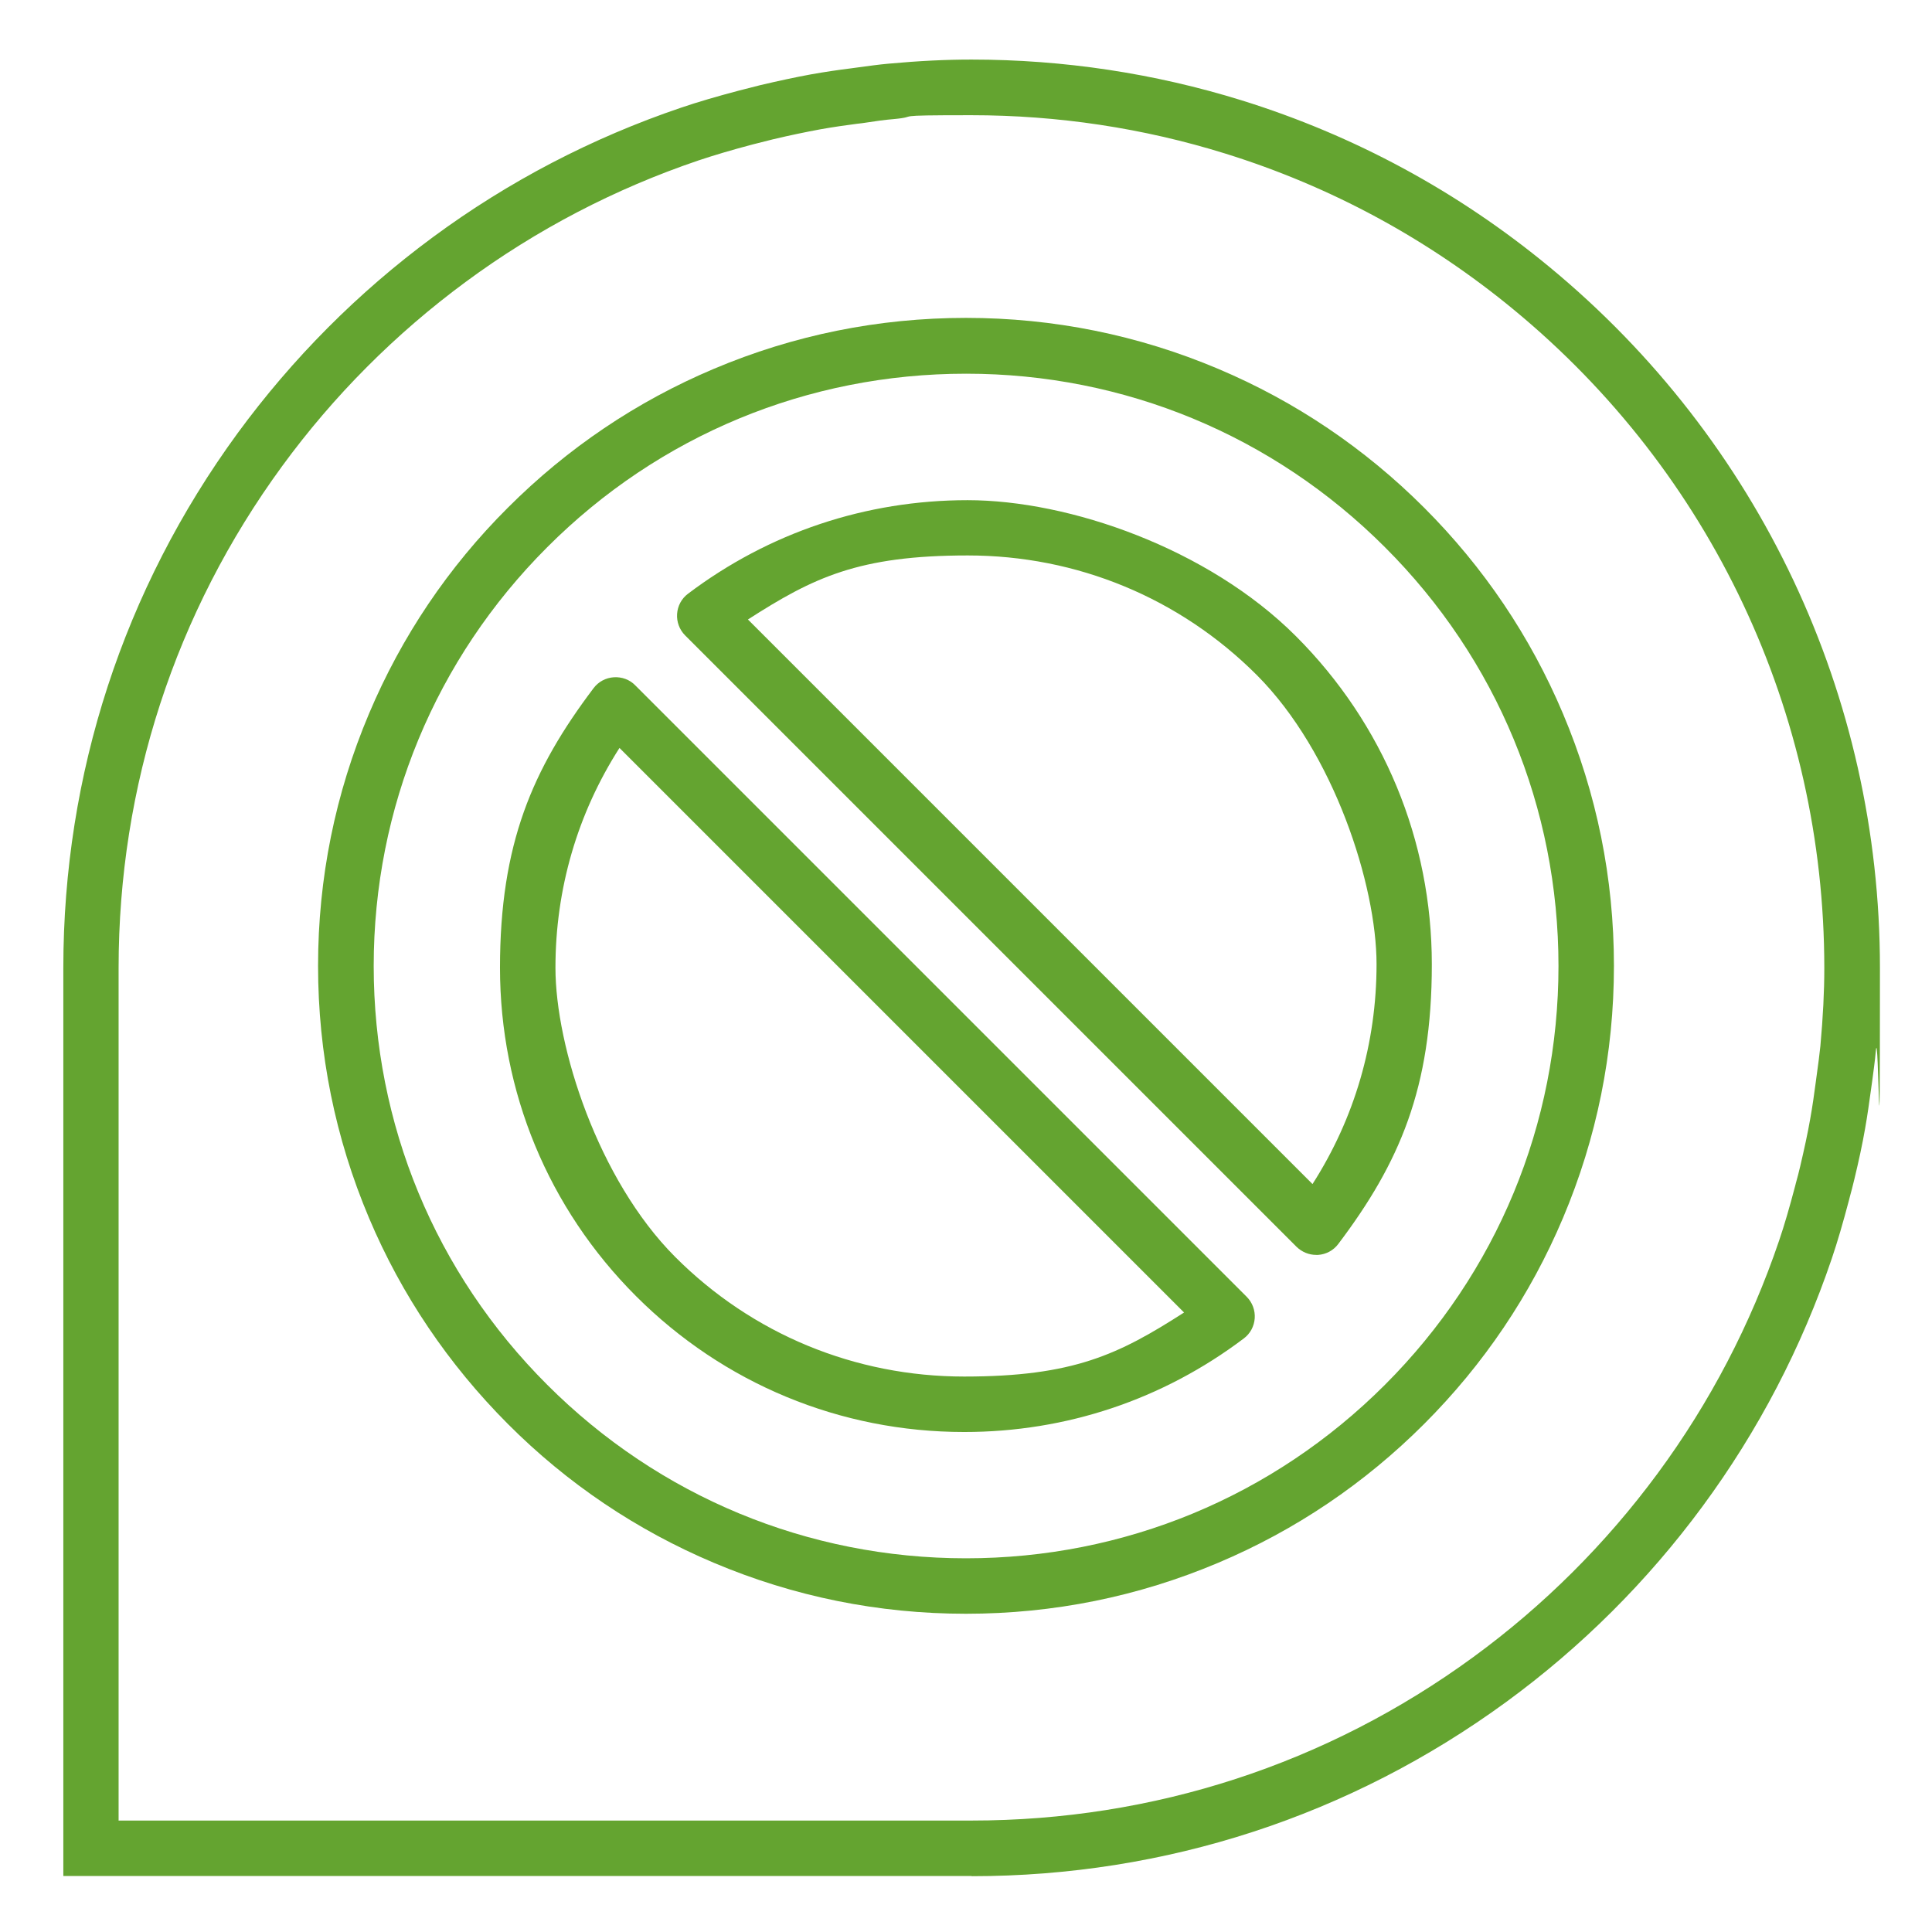
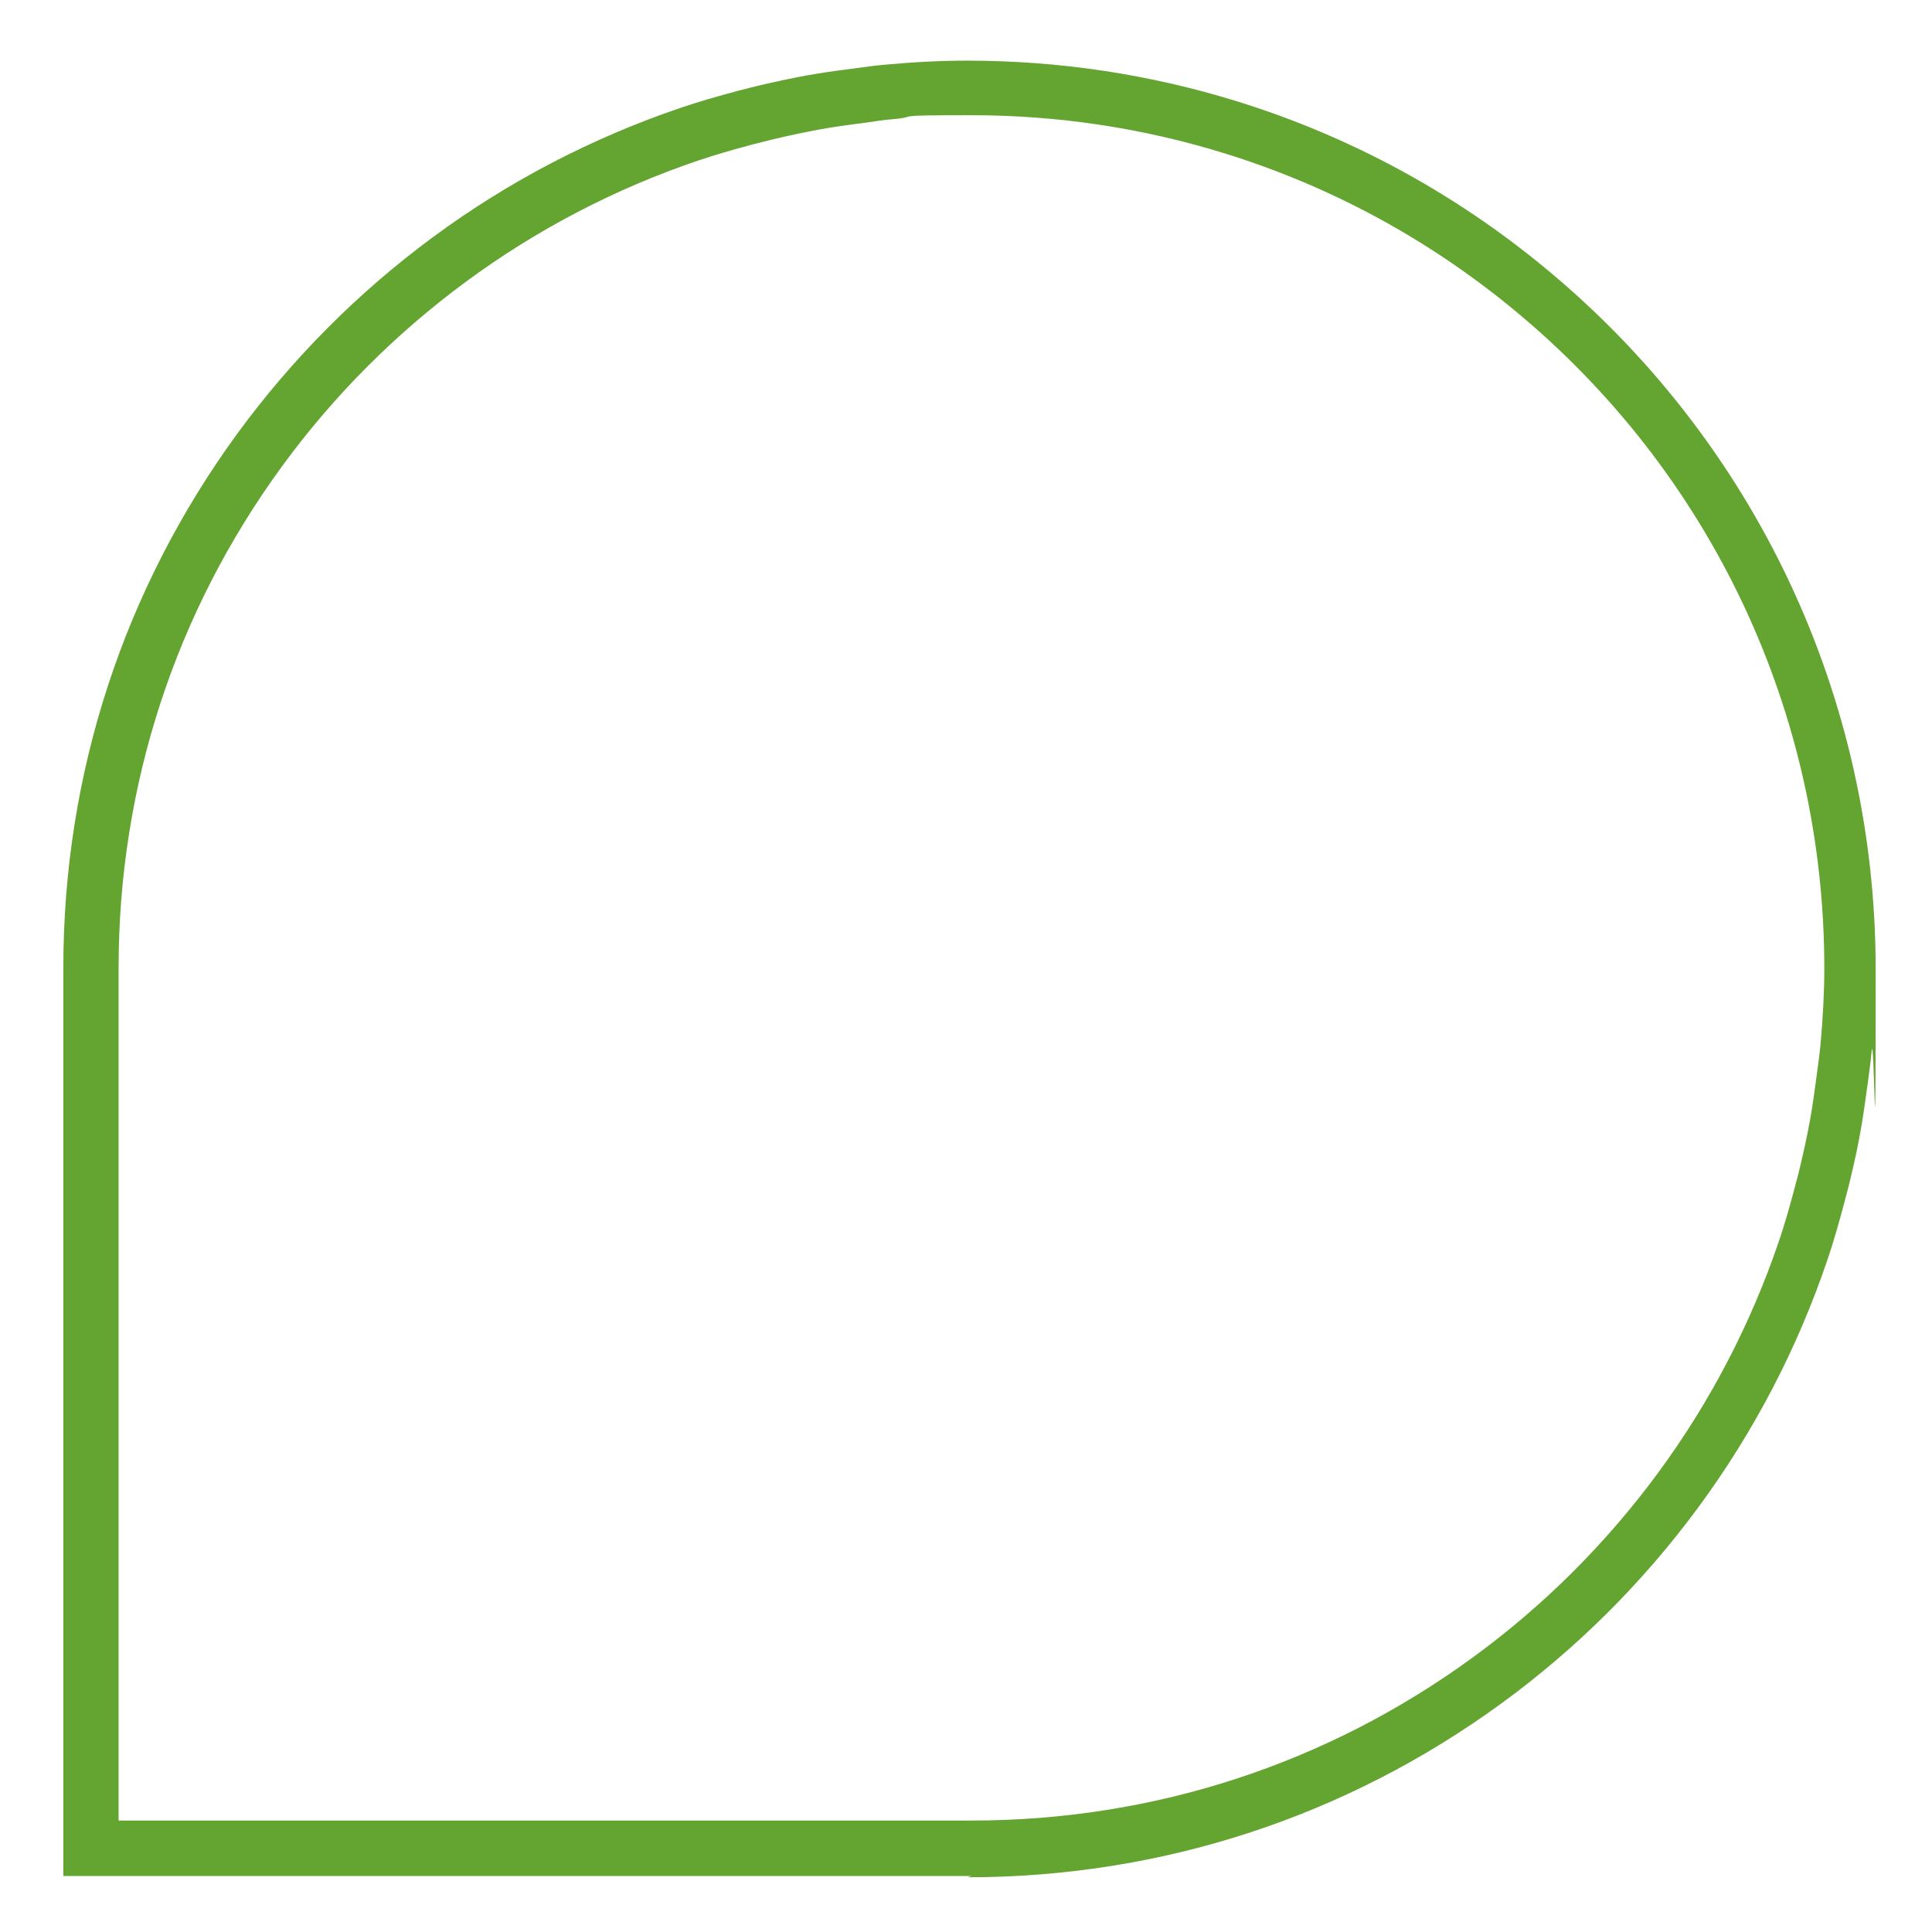
<svg xmlns="http://www.w3.org/2000/svg" id="Livello_1" data-name="Livello 1" version="1.1" viewBox="0 0 1080 1080">
  <defs>
    <style>
      .cls-1 {
        fill: #64a430;
        stroke-width: 0px;
      }
    </style>
  </defs>
-   <path class="cls-1" d="M543.1,1048.7H35.4v-507.7c0-108.3,33.7-211.6,97.4-298.8,30.7-41.9,67.4-78.8,109.3-109.7,42.3-31.2,89-55.5,138.6-72.3,9.4-3.2,19.7-6.2,32.5-9.6l2.4-.6c3-.8,6.2-1.6,9.4-2.4,10.2-2.4,19.5-4.4,28.2-6,7.8-1.4,15.4-2.5,21.8-3.3,1.7-.2,3.5-.5,5.2-.7,5.3-.7,10.8-1.5,16.4-2,17.5-1.6,32.3-2.3,46.5-2.3,51.5,0,102.3,7.7,151,22.8,63,19.6,120.9,50.9,172,93.1,117.4,96.9,184.8,239.7,184.8,391.8s-.7,29-2.3,46.5c-.5,5.7-1.3,11.2-2,16.6-.2,1.7-.5,3.3-.7,5-.9,6.4-1.9,14-3.3,21.8-1.5,8.7-3.5,17.9-6,28.3-.8,3.4-1.7,6.8-2.6,10.1l-.4,1.6c-3.4,12.8-6.4,23.2-9.6,32.6-16.8,49.6-41.1,96.3-72.3,138.6-30.8,41.8-67.7,78.6-109.7,109.3-87.2,63.7-190.5,97.4-298.8,97.4ZM66.4,1017.7h476.7c101.7,0,198.7-31.6,280.5-91.4,39.4-28.8,74-63.3,103-102.6,29.3-39.7,52.1-83.5,67.9-130.1,3-8.8,5.8-18.5,9-30.6l.4-1.6c.9-3.2,1.7-6.3,2.4-9.3,2.3-9.8,4.2-18.5,5.6-26.5,1.3-7.2,2.3-14.4,3.1-20.5.2-1.7.5-3.4.7-5.2.7-5.2,1.4-10.1,1.9-15.1,1.5-16.6,2.2-30.5,2.2-43.7,0-142.8-63.2-276.9-173.5-367.9-48-39.6-102.3-69-161.5-87.4-45.7-14.2-93.4-21.4-141.8-21.4s-27.2.7-43.7,2.2c-4.9.4-9.8,1.1-14.9,1.9-1.8.3-3.6.5-5.4.7-6.1.8-13.3,1.8-20.5,3.1-8.1,1.5-16.8,3.3-26.5,5.6-2.9.7-5.7,1.4-8.7,2.2l-2.4.6c-12.1,3.2-21.8,6.1-30.5,9-46.6,15.8-90.4,38.6-130.1,67.9-39.3,29-73.8,63.6-102.6,103-59.8,81.8-91.4,178.8-91.4,280.5v476.7Z" />
-   <path class="cls-1" d="M540,902.1c-48.9,0-96.3-9.6-141-28.5-43.1-18.2-81.9-44.3-115.1-77.6s-59.4-72-77.6-115.1c-18.9-44.7-28.5-92.1-28.5-141s9.6-96.3,28.5-141c18.2-43.1,44.3-81.9,77.6-115.1,33.3-33.3,72-59.4,115.1-77.6,44.7-18.9,92.1-28.5,141-28.5s96.3,9.6,141,28.5c43.1,18.2,81.9,44.4,115.1,77.6,33.3,33.3,59.4,72,77.6,115.1,18.9,44.7,28.5,92.1,28.5,141s-9.6,96.3-28.5,141c-18.2,43.1-44.3,81.8-77.6,115.1-33.3,33.3-72,59.4-115.1,77.6-44.7,18.9-92.1,28.5-141,28.5ZM540,208.9c-88.4,0-171.6,34.4-234.1,97-62.5,62.5-97,145.7-97,234.1s34.4,171.6,97,234.1c62.5,62.5,145.7,97,234.1,97s171.6-34.4,234.2-97,97-145.7,97-234.1-34.4-171.6-97-234.1c-62.5-62.5-145.7-97-234.1-97Z" />
+   <path class="cls-1" d="M543.1,1048.7H35.4v-507.7c0-108.3,33.7-211.6,97.4-298.8,30.7-41.9,67.4-78.8,109.3-109.7,42.3-31.2,89-55.5,138.6-72.3,9.4-3.2,19.7-6.2,32.5-9.6c3-.8,6.2-1.6,9.4-2.4,10.2-2.4,19.5-4.4,28.2-6,7.8-1.4,15.4-2.5,21.8-3.3,1.7-.2,3.5-.5,5.2-.7,5.3-.7,10.8-1.5,16.4-2,17.5-1.6,32.3-2.3,46.5-2.3,51.5,0,102.3,7.7,151,22.8,63,19.6,120.9,50.9,172,93.1,117.4,96.9,184.8,239.7,184.8,391.8s-.7,29-2.3,46.5c-.5,5.7-1.3,11.2-2,16.6-.2,1.7-.5,3.3-.7,5-.9,6.4-1.9,14-3.3,21.8-1.5,8.7-3.5,17.9-6,28.3-.8,3.4-1.7,6.8-2.6,10.1l-.4,1.6c-3.4,12.8-6.4,23.2-9.6,32.6-16.8,49.6-41.1,96.3-72.3,138.6-30.8,41.8-67.7,78.6-109.7,109.3-87.2,63.7-190.5,97.4-298.8,97.4ZM66.4,1017.7h476.7c101.7,0,198.7-31.6,280.5-91.4,39.4-28.8,74-63.3,103-102.6,29.3-39.7,52.1-83.5,67.9-130.1,3-8.8,5.8-18.5,9-30.6l.4-1.6c.9-3.2,1.7-6.3,2.4-9.3,2.3-9.8,4.2-18.5,5.6-26.5,1.3-7.2,2.3-14.4,3.1-20.5.2-1.7.5-3.4.7-5.2.7-5.2,1.4-10.1,1.9-15.1,1.5-16.6,2.2-30.5,2.2-43.7,0-142.8-63.2-276.9-173.5-367.9-48-39.6-102.3-69-161.5-87.4-45.7-14.2-93.4-21.4-141.8-21.4s-27.2.7-43.7,2.2c-4.9.4-9.8,1.1-14.9,1.9-1.8.3-3.6.5-5.4.7-6.1.8-13.3,1.8-20.5,3.1-8.1,1.5-16.8,3.3-26.5,5.6-2.9.7-5.7,1.4-8.7,2.2l-2.4.6c-12.1,3.2-21.8,6.1-30.5,9-46.6,15.8-90.4,38.6-130.1,67.9-39.3,29-73.8,63.6-102.6,103-59.8,81.8-91.4,178.8-91.4,280.5v476.7Z" />
  <g>
-     <path class="cls-1" d="M539,800.5c-69.3,0-134.5-27-183.5-76-49-49-76-114.2-76-183.5s18.1-111,52.3-156.3c2.7-3.6,6.8-5.8,11.3-6.1,4.5-.3,8.9,1.3,12,4.5l341.8,341.8c3.2,3.2,4.8,7.6,4.5,12-.3,4.5-2.5,8.6-6.1,11.3-45.3,34.2-99.3,52.3-156.3,52.3ZM346.3,418.1c-23.5,36.7-35.8,78.8-35.8,122.9s23.8,118.4,66.9,161.6,100.6,66.9,161.6,66.9,86.3-12.3,122.9-35.8l-315.6-315.6Z" />
-     <path class="cls-1" d="M735.8,701.5c-4.1,0-8-1.6-11-4.5l-341.8-341.8c-3.2-3.2-4.8-7.6-4.5-12,.3-4.5,2.5-8.6,6.1-11.3,45.3-34.2,99.4-52.3,156.3-52.3s134.5,27,183.5,76,76,114.2,76,183.5-18.1,111-52.3,156.3c-2.7,3.6-6.8,5.8-11.3,6.1-.4,0-.7,0-1.1,0ZM418.1,346.3l315.6,315.6c23.5-36.7,35.8-78.8,35.8-122.9s-23.8-118.4-66.9-161.6c-43.2-43.2-100.6-66.9-161.6-66.9s-86.3,12.3-122.9,35.8Z" />
-   </g>
+     </g>
</svg>